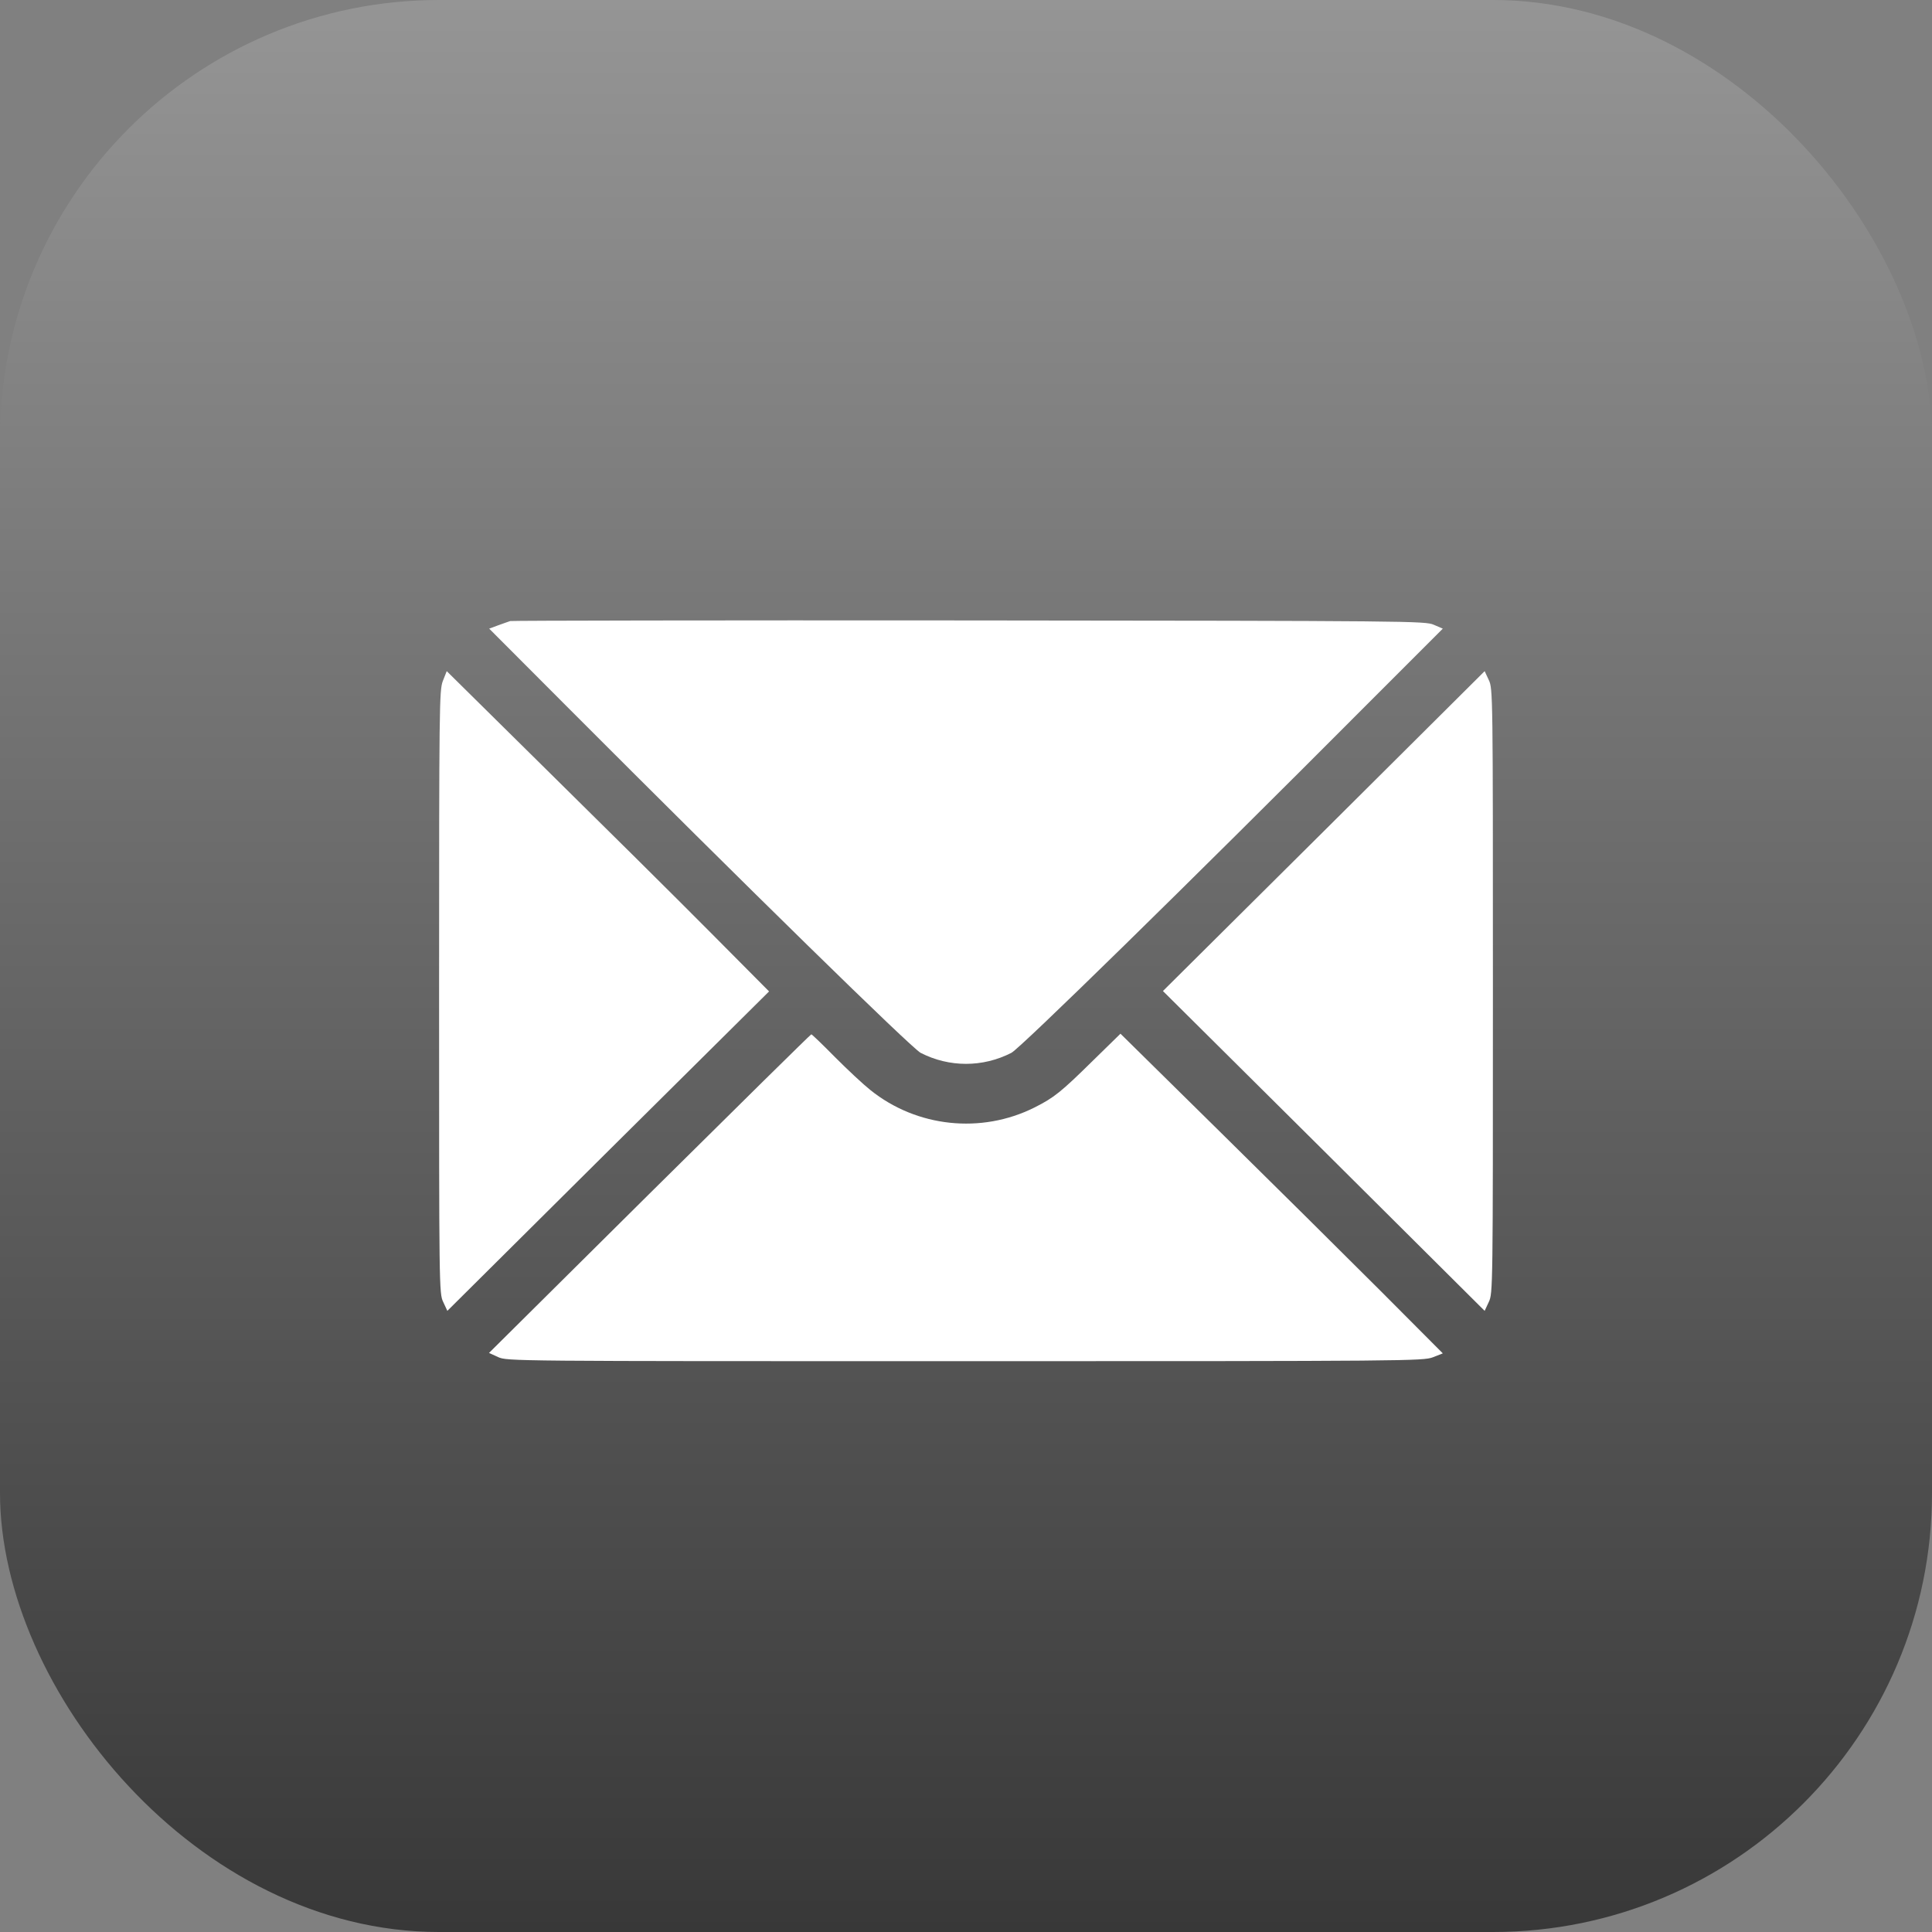
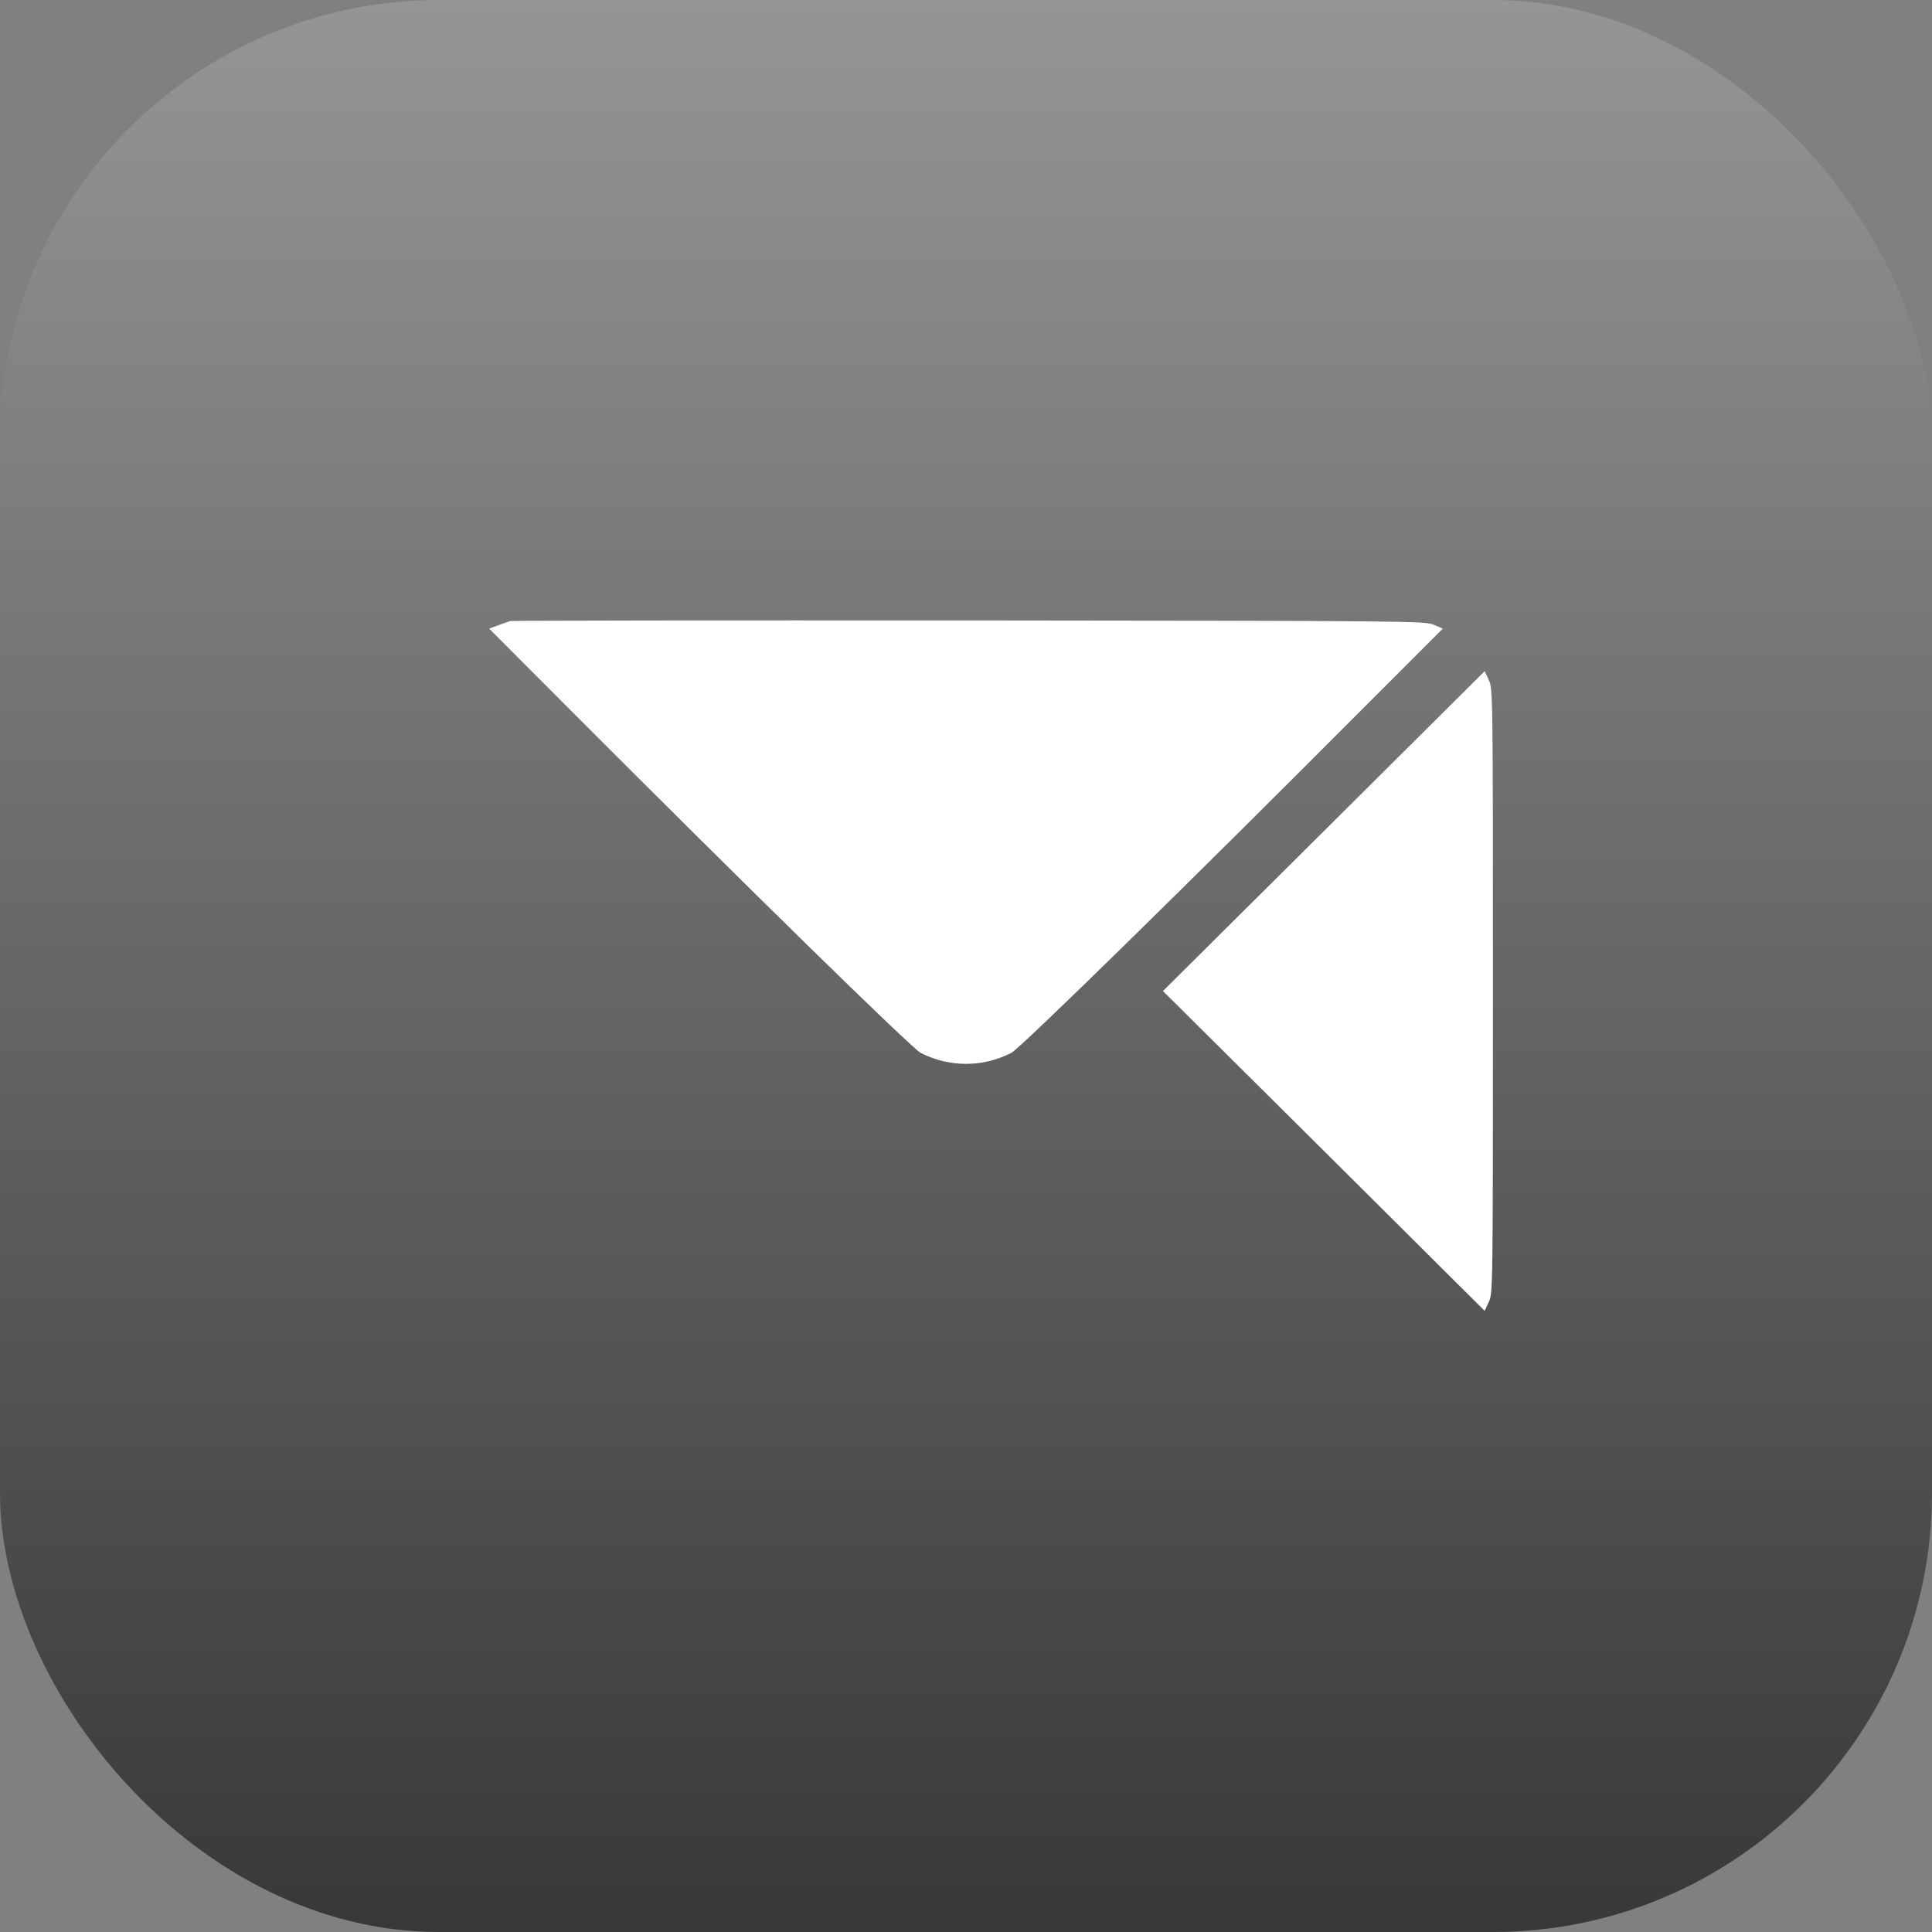
<svg xmlns="http://www.w3.org/2000/svg" width="44" height="44" viewBox="0 0 44 44" fill="none">
  <rect x="0" y="0" width="44" height="44" fill="#808080" stroke="none" />
  <rect width="44" height="44" rx="10" fill="url(#paint0_linear_93_6)" />
  <path d="M11.62 14.144C11.583 14.158 11.456 14.2 11.343 14.242L11.141 14.317L12.87 16.05C16.998 20.188 20.765 23.875 20.967 23.978C21.619 24.312 22.38 24.312 23.033 23.978C23.235 23.875 27.002 20.188 31.126 16.05L32.859 14.317L32.652 14.228C32.455 14.144 32.15 14.139 22.07 14.13C16.364 14.125 11.658 14.134 11.62 14.144Z" fill="white" />
-   <path d="M10.085 15.51C10.005 15.726 10 16.041 10 22.593C10 29.352 10 29.455 10.094 29.652L10.188 29.854L13.851 26.214L17.515 22.579L16.129 21.184C15.368 20.418 13.715 18.779 12.456 17.539L10.174 15.285L10.085 15.51Z" fill="white" />
  <path d="M30.149 18.93L26.485 22.57L30.149 26.209L33.812 29.854L33.906 29.652C34 29.455 34 29.352 34 22.57C34 15.787 34 15.684 33.906 15.487L33.812 15.285L30.149 18.93Z" fill="white" />
-   <path d="M14.795 27.182L11.137 30.812L11.343 30.906C11.55 31 11.616 31 21.977 31C32.065 31 32.413 30.995 32.633 30.911L32.859 30.822L31.436 29.394C30.651 28.609 28.998 26.97 27.763 25.754L25.518 23.542L24.898 24.148C24.165 24.871 24.006 24.998 23.559 25.223C22.348 25.829 20.878 25.674 19.821 24.824C19.661 24.697 19.304 24.364 19.018 24.077C18.736 23.791 18.492 23.556 18.477 23.556C18.463 23.556 16.805 25.19 14.795 27.182Z" fill="white" />
  <defs>
    <linearGradient id="paint0_linear_93_6" x1="21.964" y1="0" x2="21.964" y2="44" gradientUnits="userSpaceOnUse">
      <stop stop-color="#959595" />
      <stop offset="1" stop-color="#383838" />
    </linearGradient>
  </defs>
</svg>